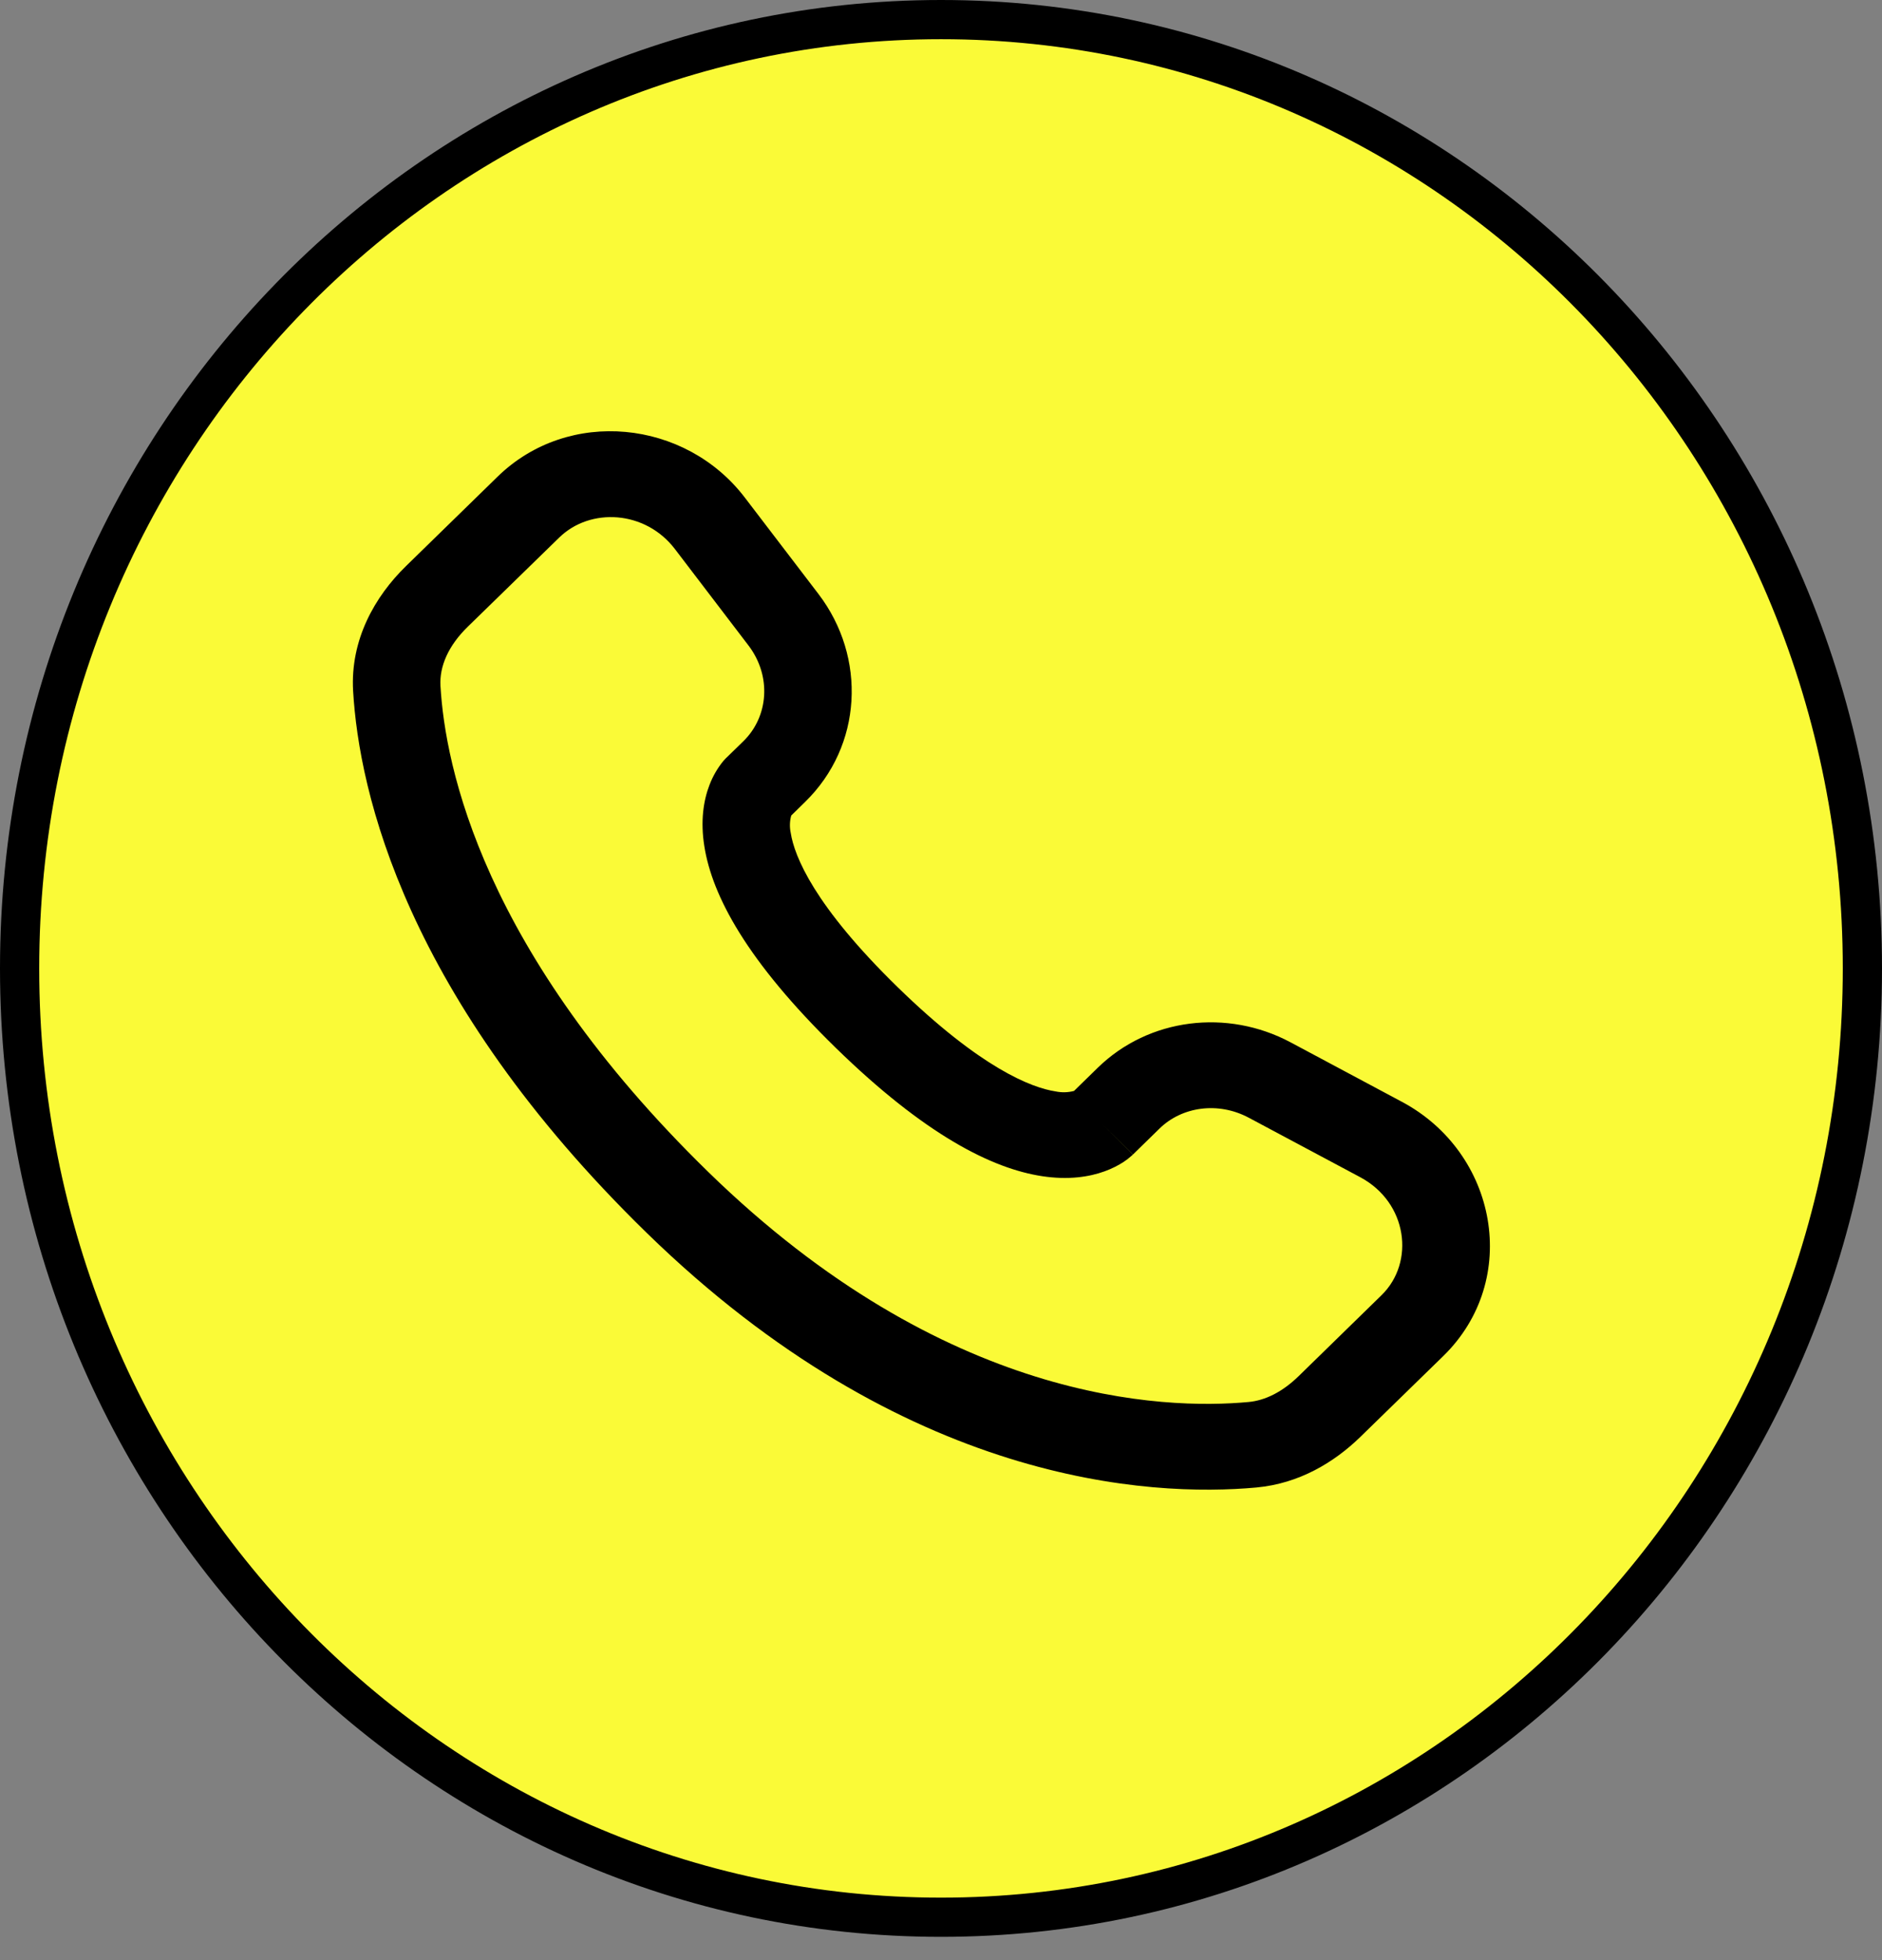
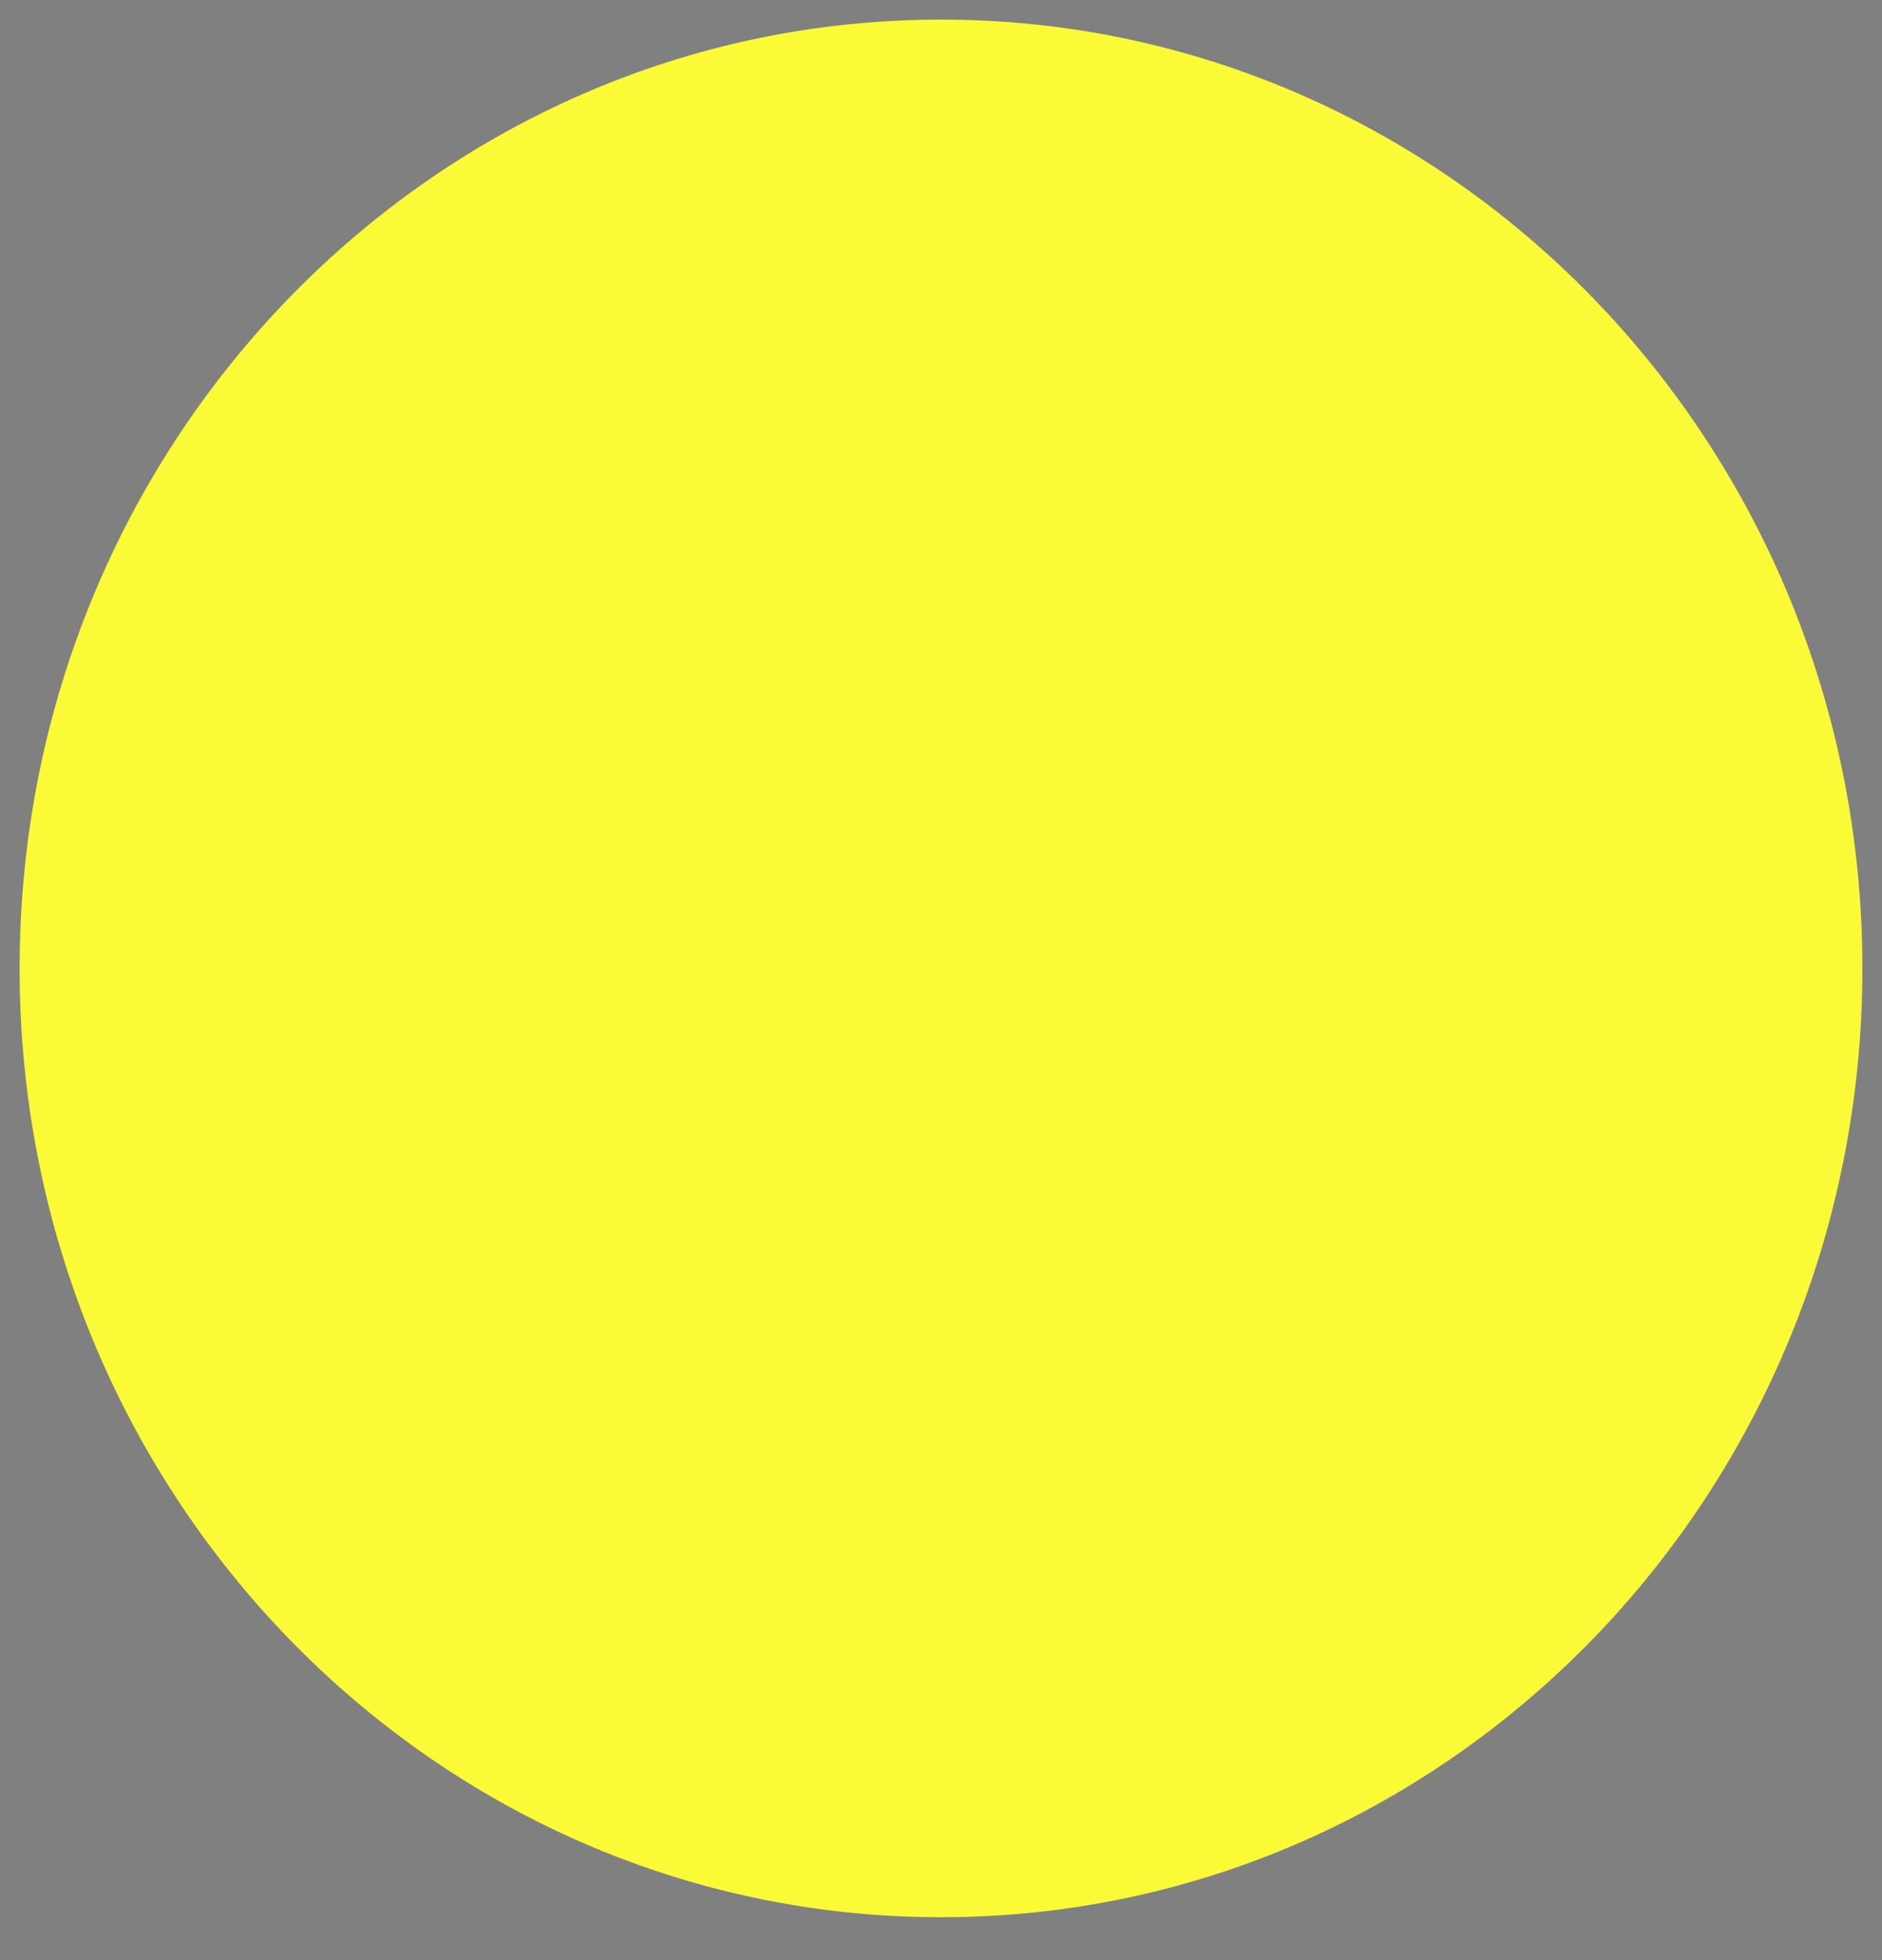
<svg xmlns="http://www.w3.org/2000/svg" width="48" height="50" viewBox="0 0 48 50" fill="none">
  <rect x="0" y="0" width="48" height="50" fill="#808080" stroke="none" />
  <path d="M47.5 24.703C47.5 38.084 36.965 48.906 24 48.906C11.035 48.906 0.5 38.084 0.5 24.703C0.5 11.322 11.035 0.5 24 0.5C36.965 0.5 47.5 11.322 47.5 24.703Z" fill="#FAFA37" />
-   <path d="M47.5 24.703C47.5 38.084 36.965 48.906 24 48.906C11.035 48.906 0.5 38.084 0.5 24.703C0.5 11.322 11.035 0.5 24 0.5C36.965 0.5 47.5 11.322 47.5 24.703Z" fill="#FAFA37" />
-   <path d="M47.5 24.703C47.5 38.084 36.965 48.906 24 48.906C11.035 48.906 0.5 38.084 0.5 24.703C0.5 11.322 11.035 0.5 24 0.5C36.965 0.5 47.5 11.322 47.5 24.703Z" stroke="black" />
-   <path fill-rule="evenodd" clip-rule="evenodd" d="M12.692 12.158C14.502 10.392 17.482 10.706 18.997 12.693L20.874 15.151C22.108 16.768 21.998 19.027 20.534 20.456L20.18 20.803C20.14 20.949 20.136 21.102 20.168 21.25C20.262 21.846 20.769 23.106 22.892 25.179C25.016 27.251 26.309 27.747 26.925 27.841C27.08 27.873 27.241 27.869 27.393 27.828L28 27.235C29.303 25.965 31.301 25.728 32.913 26.587L35.754 28.105C38.188 29.401 38.802 32.647 36.809 34.592L34.696 36.653C34.03 37.302 33.135 37.844 32.043 37.944C29.352 38.191 23.081 37.876 16.489 31.444C10.337 25.44 9.156 20.204 9.006 17.623C8.932 16.319 9.559 15.215 10.359 14.436L12.692 12.158ZM17.213 14.005C16.459 13.017 15.055 12.939 14.264 13.711L11.93 15.987C11.439 16.466 11.204 16.994 11.234 17.499C11.353 19.55 12.304 24.274 18.062 29.893C24.102 35.786 29.68 35.963 31.837 35.764C32.277 35.725 32.714 35.5 33.123 35.102L35.235 33.039C36.094 32.202 35.905 30.675 34.689 30.027L31.849 28.511C31.063 28.093 30.144 28.23 29.573 28.788L28.897 29.449L28.109 28.673C28.897 29.449 28.894 29.451 28.894 29.451L28.892 29.453L28.888 29.458L28.878 29.467L28.855 29.487C28.792 29.544 28.724 29.595 28.653 29.642C28.534 29.719 28.376 29.805 28.178 29.877C27.777 30.024 27.245 30.103 26.587 30.004C25.298 29.81 23.59 28.947 21.319 26.732C19.049 24.516 18.163 22.85 17.964 21.586C17.861 20.941 17.943 20.418 18.095 20.024C18.179 19.803 18.298 19.596 18.449 19.411L18.496 19.36L18.517 19.338L18.526 19.329L18.531 19.325L18.534 19.322L18.962 18.905C19.598 18.282 19.688 17.25 19.088 16.463L17.213 14.005Z" fill="black" />
</svg>